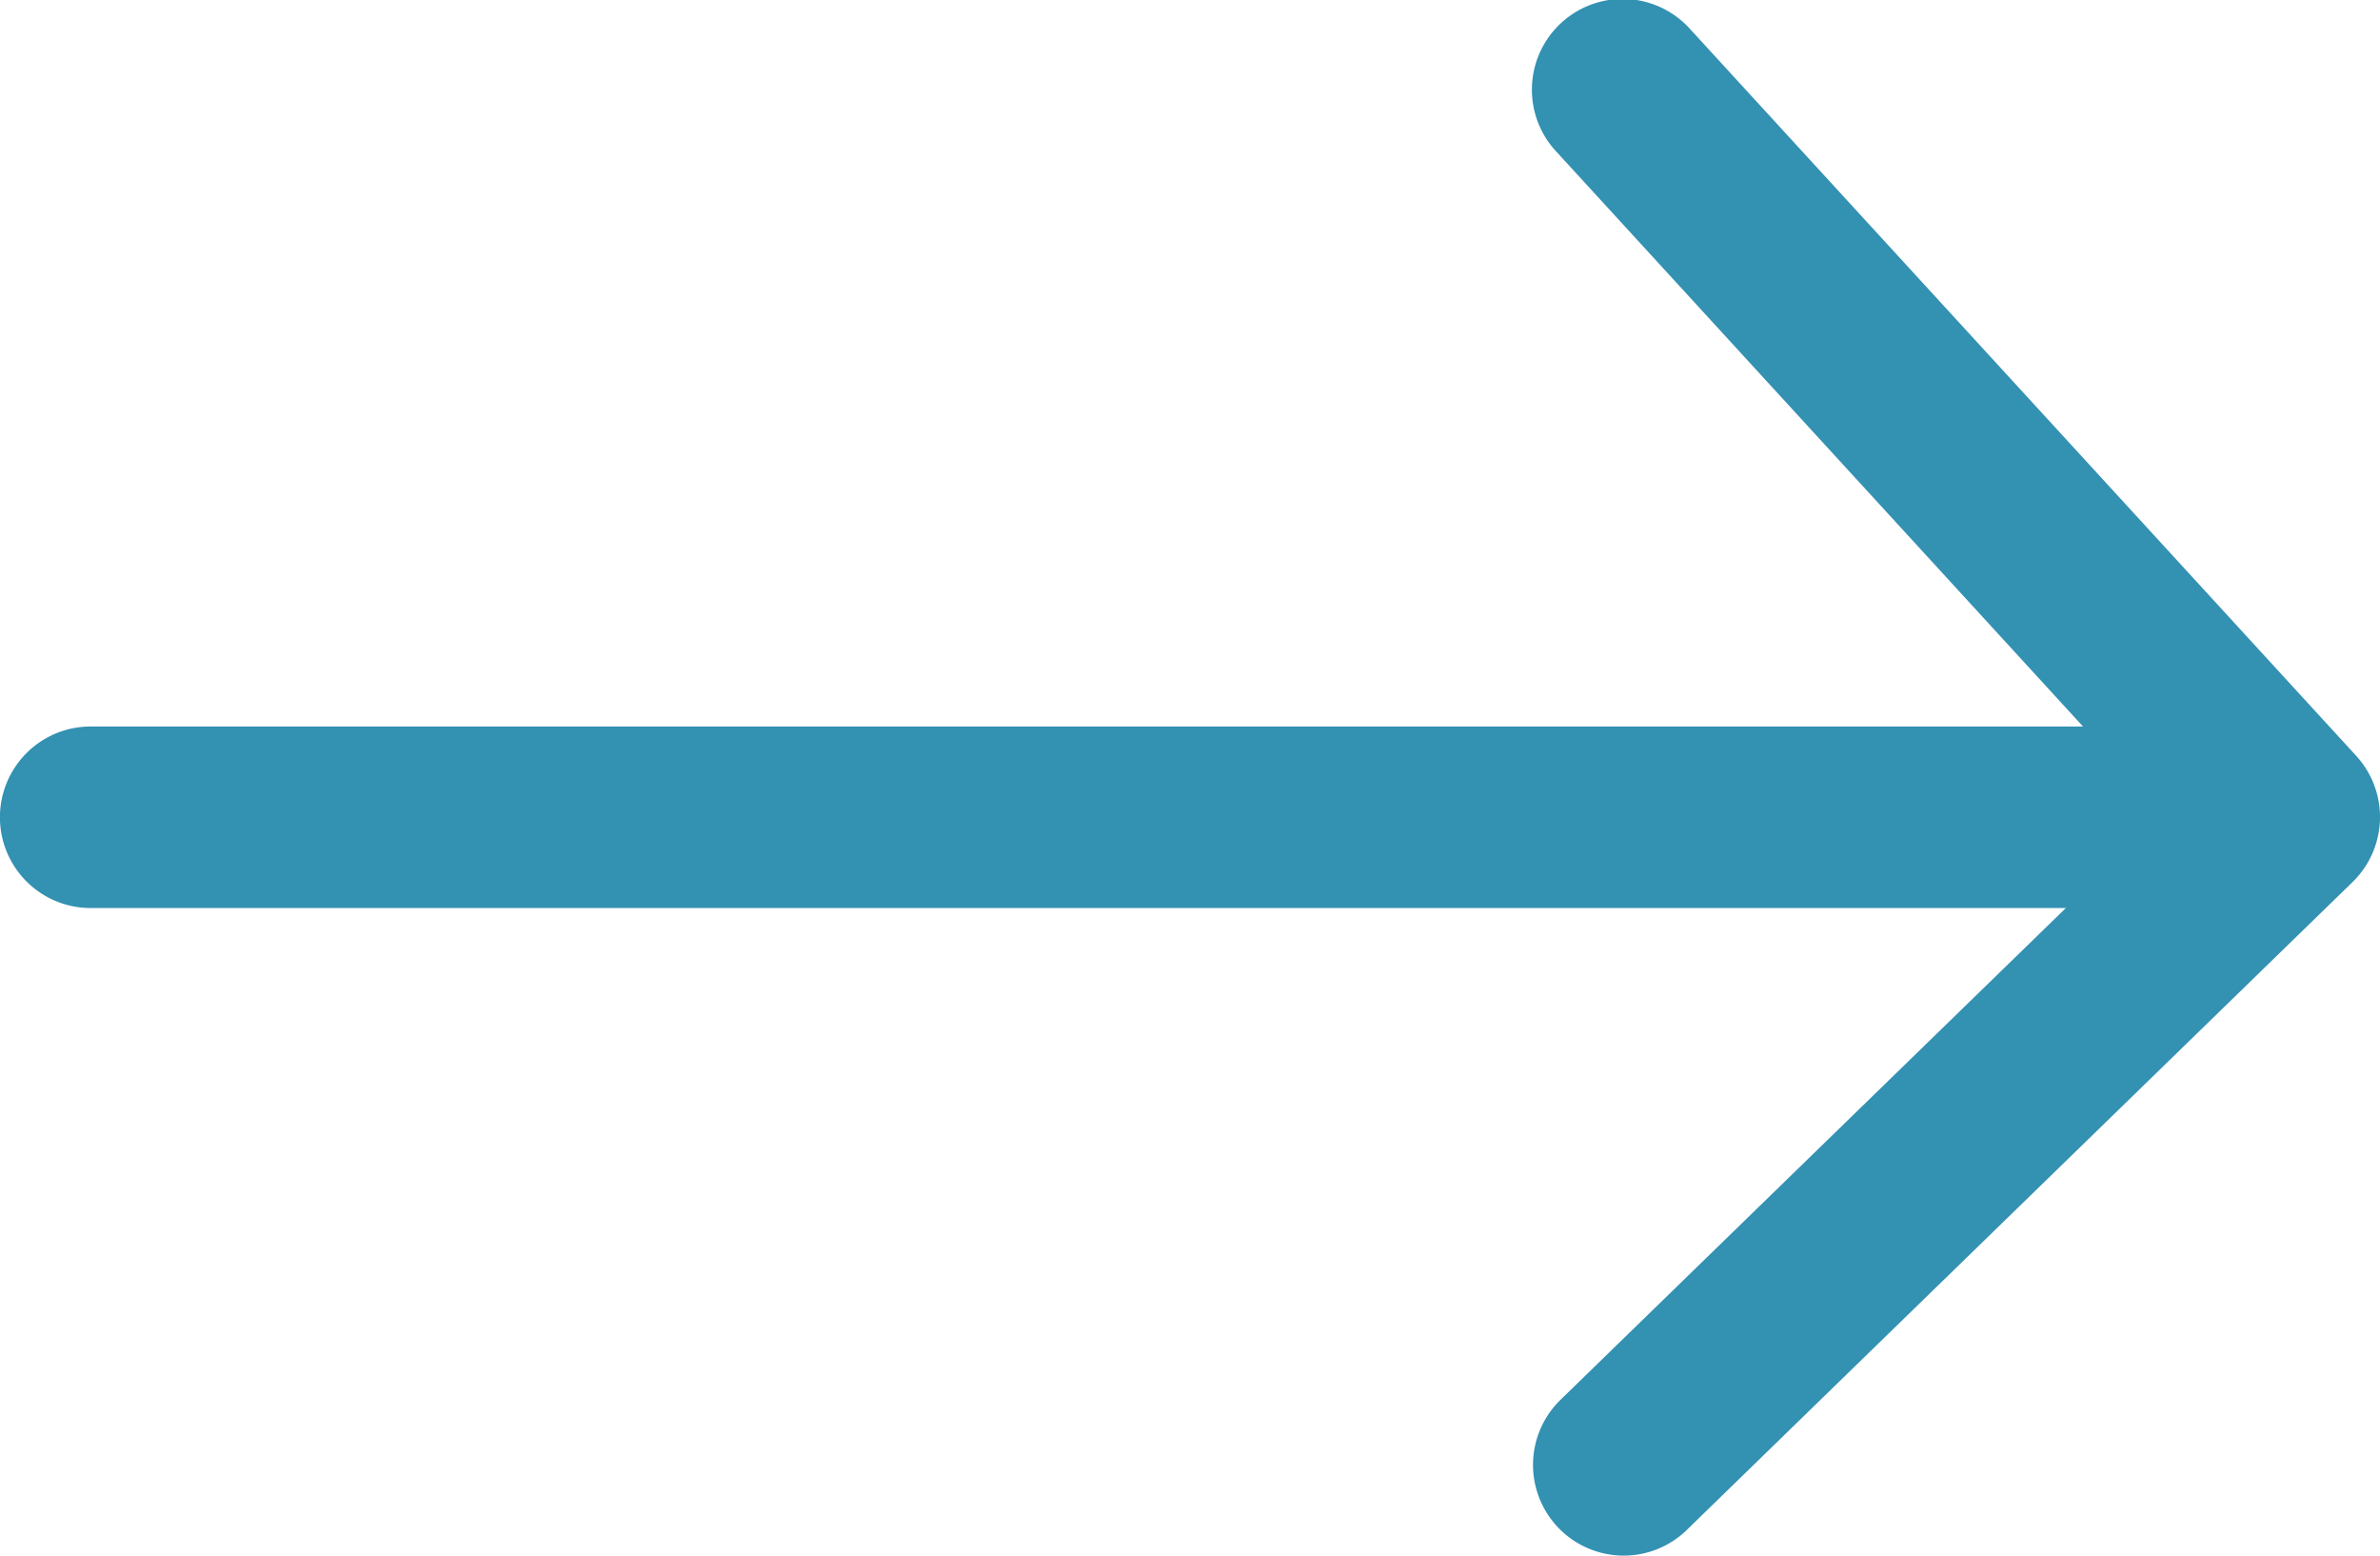
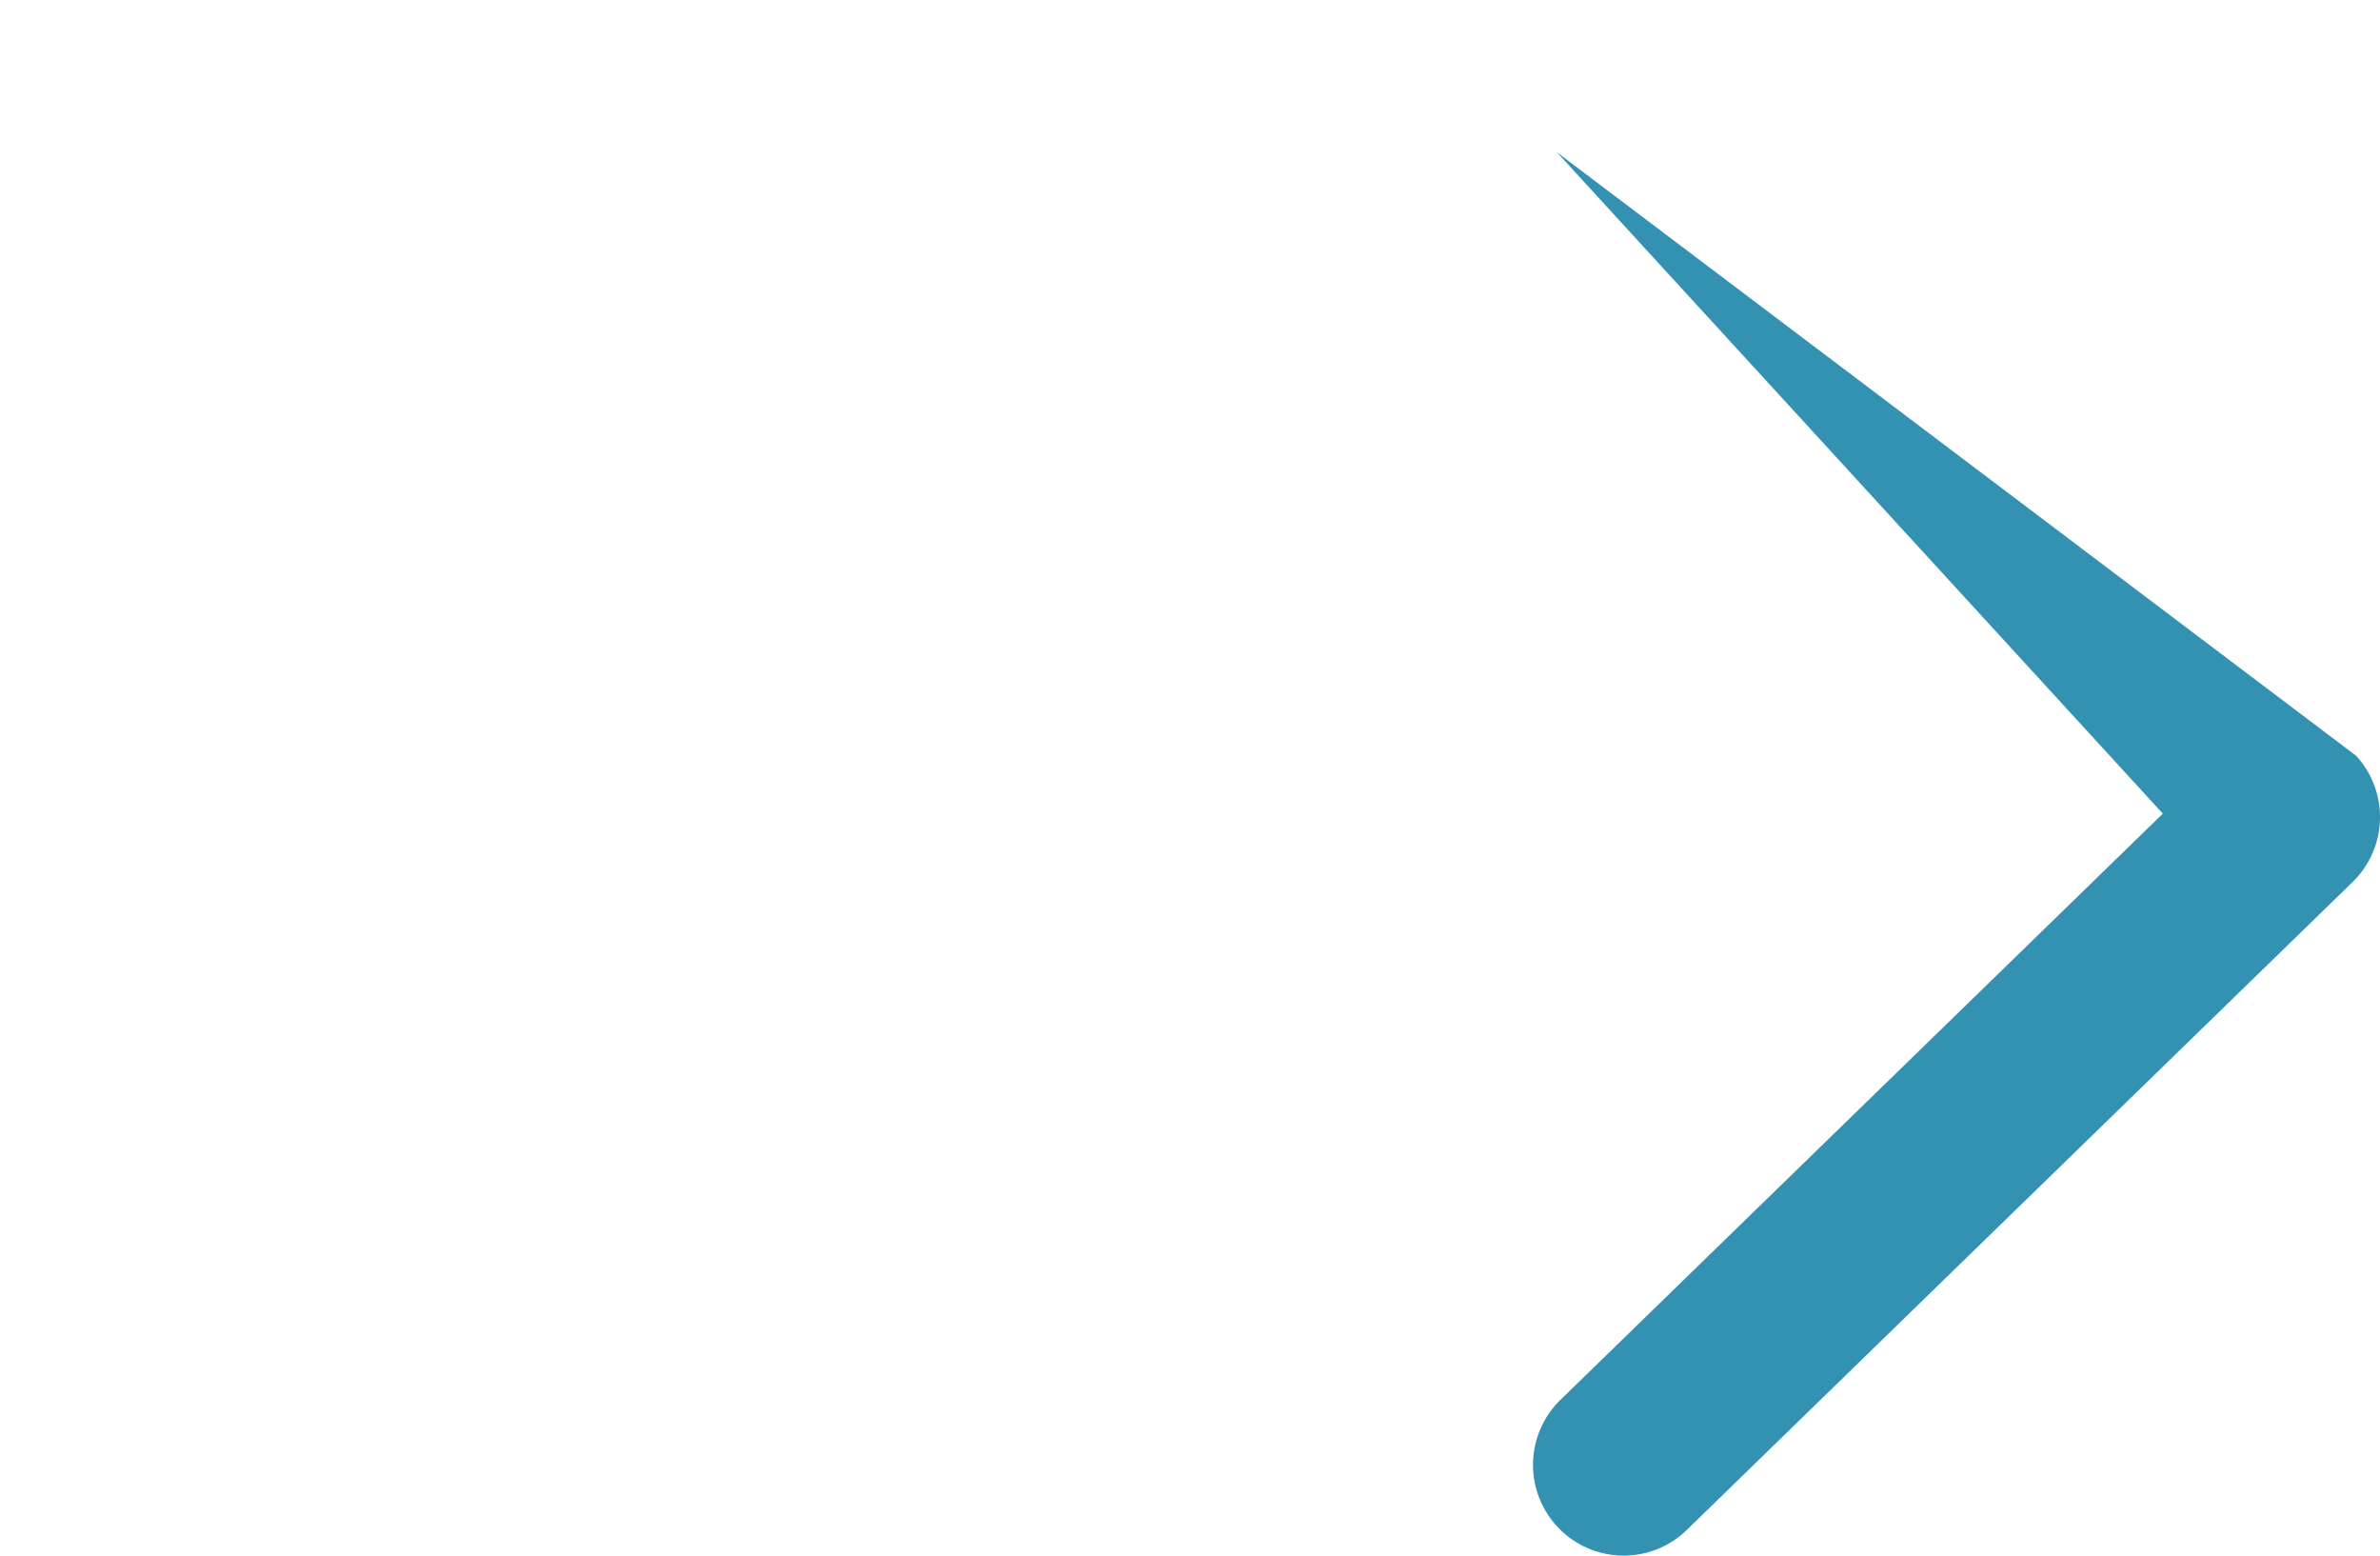
<svg xmlns="http://www.w3.org/2000/svg" width="54.042" height="35.313" viewBox="0 0 54.042 35.313">
  <g id="noun_Arrow_2367821_1_" data-name="noun_Arrow_2367821 (1)" transform="translate(-30.341 -36.244)">
    <g id="Grupo_8345" data-name="Grupo 8345" transform="translate(30.341 52.736)">
-       <path id="Trazado_51338" data-name="Trazado 51338" d="M79.68,52.371H32.4a2.06,2.06,0,1,1,0-4.121H79.68a2.06,2.06,0,1,1,0,4.121Z" transform="translate(-30.341 -48.25)" fill="#3391b2" />
-     </g>
+       </g>
    <g id="Grupo_8346" data-name="Grupo 8346" transform="translate(65.15 36.244)">
-       <path id="Trazado_51339" data-name="Trazado 51339" d="M57.744,71.557a2.06,2.06,0,0,1-1.437-3.537L69.984,54.714,56.225,39.7a2.06,2.06,0,1,1,3.037-2.783L74.373,53.4a2.058,2.058,0,0,1-.082,2.868l-15.11,14.7A2.051,2.051,0,0,1,57.744,71.557Z" transform="translate(-55.682 -36.244)" fill="#3391b2" />
+       <path id="Trazado_51339" data-name="Trazado 51339" d="M57.744,71.557a2.06,2.06,0,0,1-1.437-3.537L69.984,54.714,56.225,39.7L74.373,53.4a2.058,2.058,0,0,1-.082,2.868l-15.11,14.7A2.051,2.051,0,0,1,57.744,71.557Z" transform="translate(-55.682 -36.244)" fill="#3391b2" />
    </g>
  </g>
</svg>